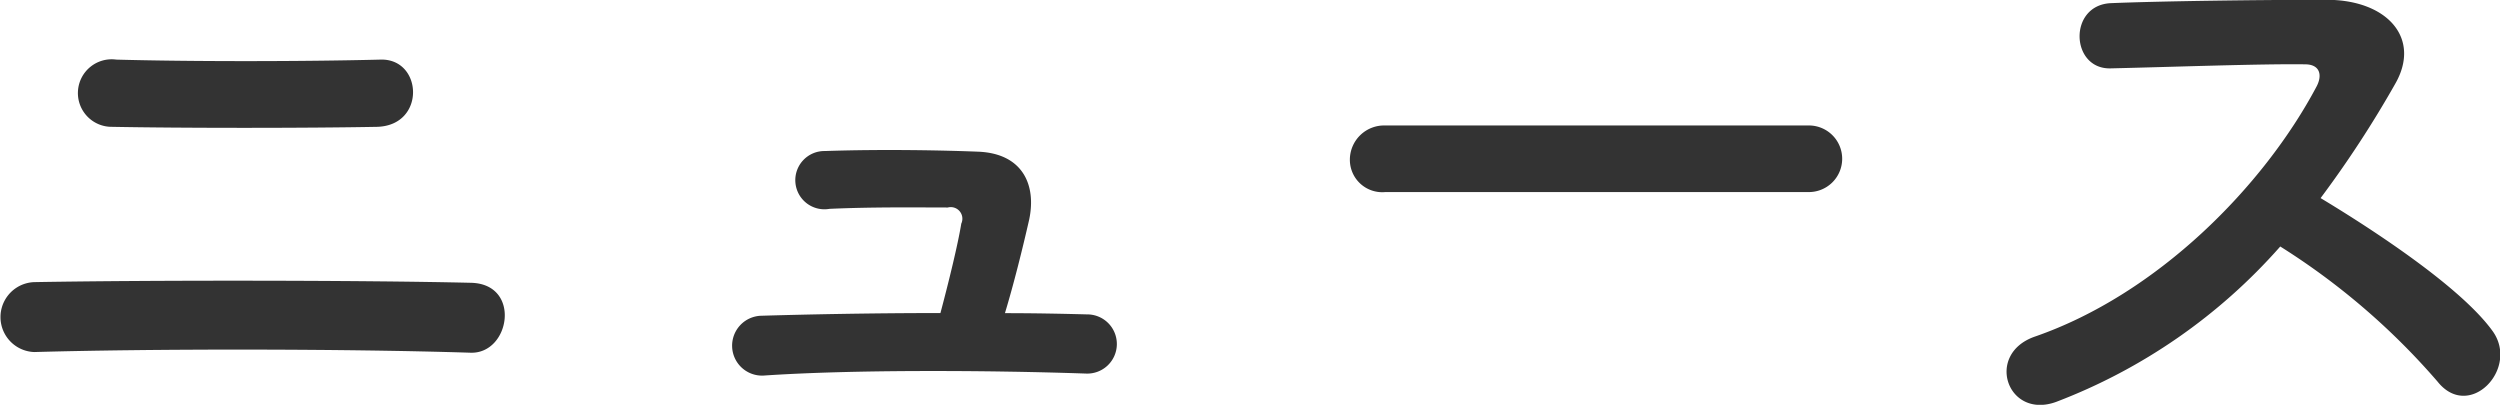
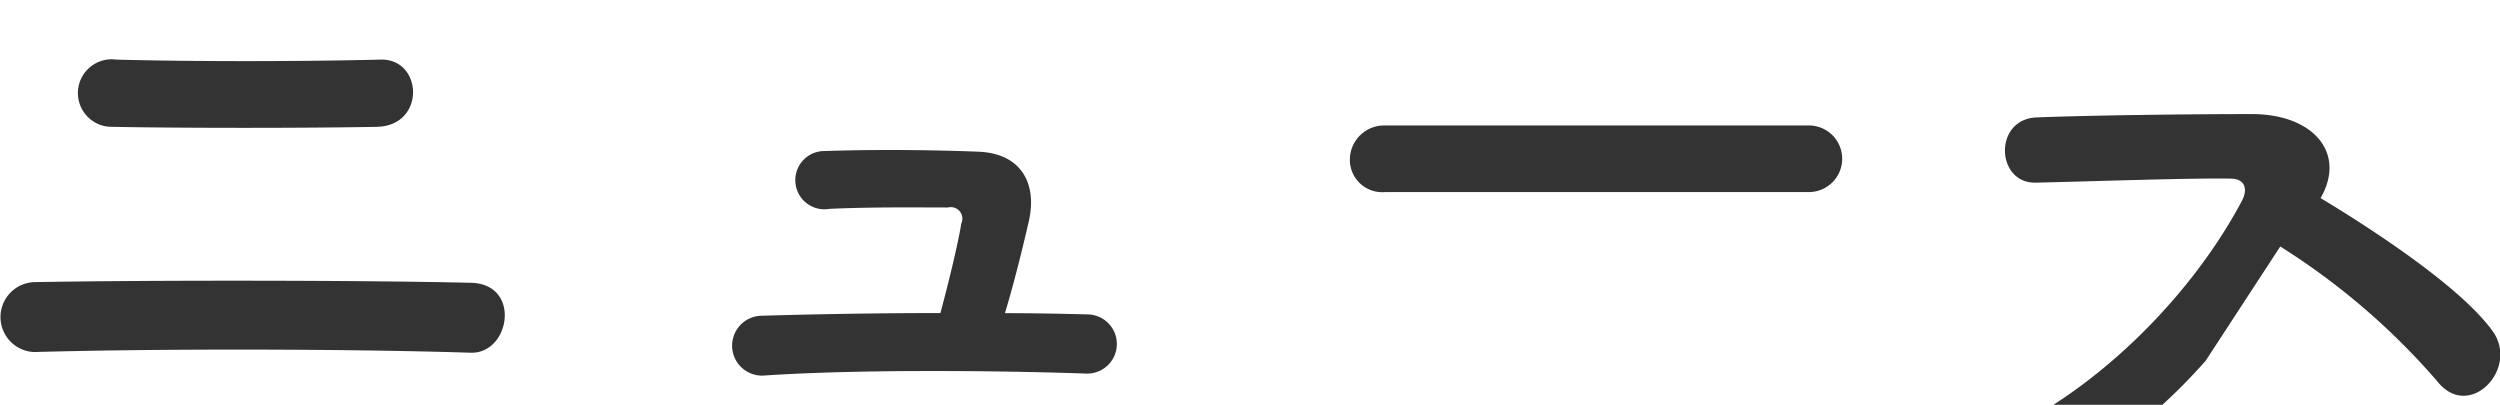
<svg xmlns="http://www.w3.org/2000/svg" height="18.063" viewBox="0 0 111.563 18.063" width="111.563">
-   <path d="m559.952 712.285c2.19-.06 2.04-3.059.15-3-3.57.09-8.52.09-11.79 0a1.507 1.507 0 1 0 -.18 3c3.12.06 8.668.06 11.82 0zm4.17 10.08c1.77.06 2.28-3.06.03-3.12-5.07-.12-14.52-.12-19.5-.03a1.561 1.561 0 0 0 0 3.12c5.37-.15 13.74-.15 19.47.03zm23.85-1.77c.39-1.29.78-2.85 1.08-4.17.33-1.56-.3-2.94-2.25-3.03-1.5-.06-4.23-.12-6.87-.03a1.3 1.3 0 1 0 .21 2.58c1.98-.09 4.02-.06 5.28-.06a.517.517 0 0 1 .6.72c-.15.93-.57 2.64-.93 3.99-3.03 0-5.97.06-7.98.12a1.336 1.336 0 1 0 .09 2.67c3.96-.27 9.96-.24 14.37-.09a1.321 1.321 0 1 0 .06-2.64c-1.14-.03-2.37-.055-3.66-.055zm35.82-5.4a1.486 1.486 0 1 0 0-2.97h-18.839a1.53 1.53 0 0 0 -1.59 1.53 1.445 1.445 0 0 0 1.59 1.44zm21.09 2.43a31.21 31.21 0 0 1 7.02 6.03c1.41 1.77 3.66-.57 2.46-2.25-1.38-1.92-5.19-4.44-7.68-5.94a48.009 48.009 0 0 0 3.33-5.1c1.17-2.039-.36-3.749-3.06-3.749-3.03 0-7.44.06-9.63.15-1.92.09-1.8 2.97 0 2.91 2.64-.06 6.78-.21 8.67-.18.66 0 .78.48.51.989-2.37 4.47-7.11 9.27-12.569 11.16-2.25.78-1.23 3.72.96 2.91a25.347 25.347 0 0 0 9.989-6.93z" fill="#333" fill-rule="evenodd" transform="translate(-543.125 -706.625)" />
+   <path d="m559.952 712.285c2.19-.06 2.04-3.059.15-3-3.57.09-8.52.09-11.79 0a1.507 1.507 0 1 0 -.18 3c3.12.06 8.668.06 11.82 0zm4.17 10.08c1.77.06 2.28-3.06.03-3.12-5.07-.12-14.52-.12-19.5-.03a1.561 1.561 0 0 0 0 3.12c5.37-.15 13.74-.15 19.47.03zm23.85-1.77c.39-1.29.78-2.85 1.08-4.17.33-1.56-.3-2.94-2.25-3.03-1.5-.06-4.23-.12-6.87-.03a1.3 1.3 0 1 0 .21 2.58c1.98-.09 4.02-.06 5.28-.06a.517.517 0 0 1 .6.72c-.15.93-.57 2.64-.93 3.99-3.03 0-5.97.06-7.98.12a1.336 1.336 0 1 0 .09 2.67c3.96-.27 9.96-.24 14.37-.09a1.321 1.321 0 1 0 .06-2.64c-1.14-.03-2.37-.055-3.66-.055zm35.82-5.4a1.486 1.486 0 1 0 0-2.97h-18.839a1.53 1.53 0 0 0 -1.59 1.53 1.445 1.445 0 0 0 1.59 1.44zm21.09 2.43a31.21 31.21 0 0 1 7.02 6.03c1.41 1.77 3.66-.57 2.46-2.25-1.38-1.92-5.19-4.44-7.68-5.94c1.17-2.039-.36-3.749-3.06-3.749-3.03 0-7.44.06-9.63.15-1.92.09-1.8 2.97 0 2.91 2.64-.06 6.78-.21 8.67-.18.66 0 .78.48.51.989-2.37 4.47-7.11 9.27-12.569 11.16-2.25.78-1.23 3.72.96 2.91a25.347 25.347 0 0 0 9.989-6.93z" fill="#333" fill-rule="evenodd" transform="translate(-543.125 -706.625)" />
</svg>